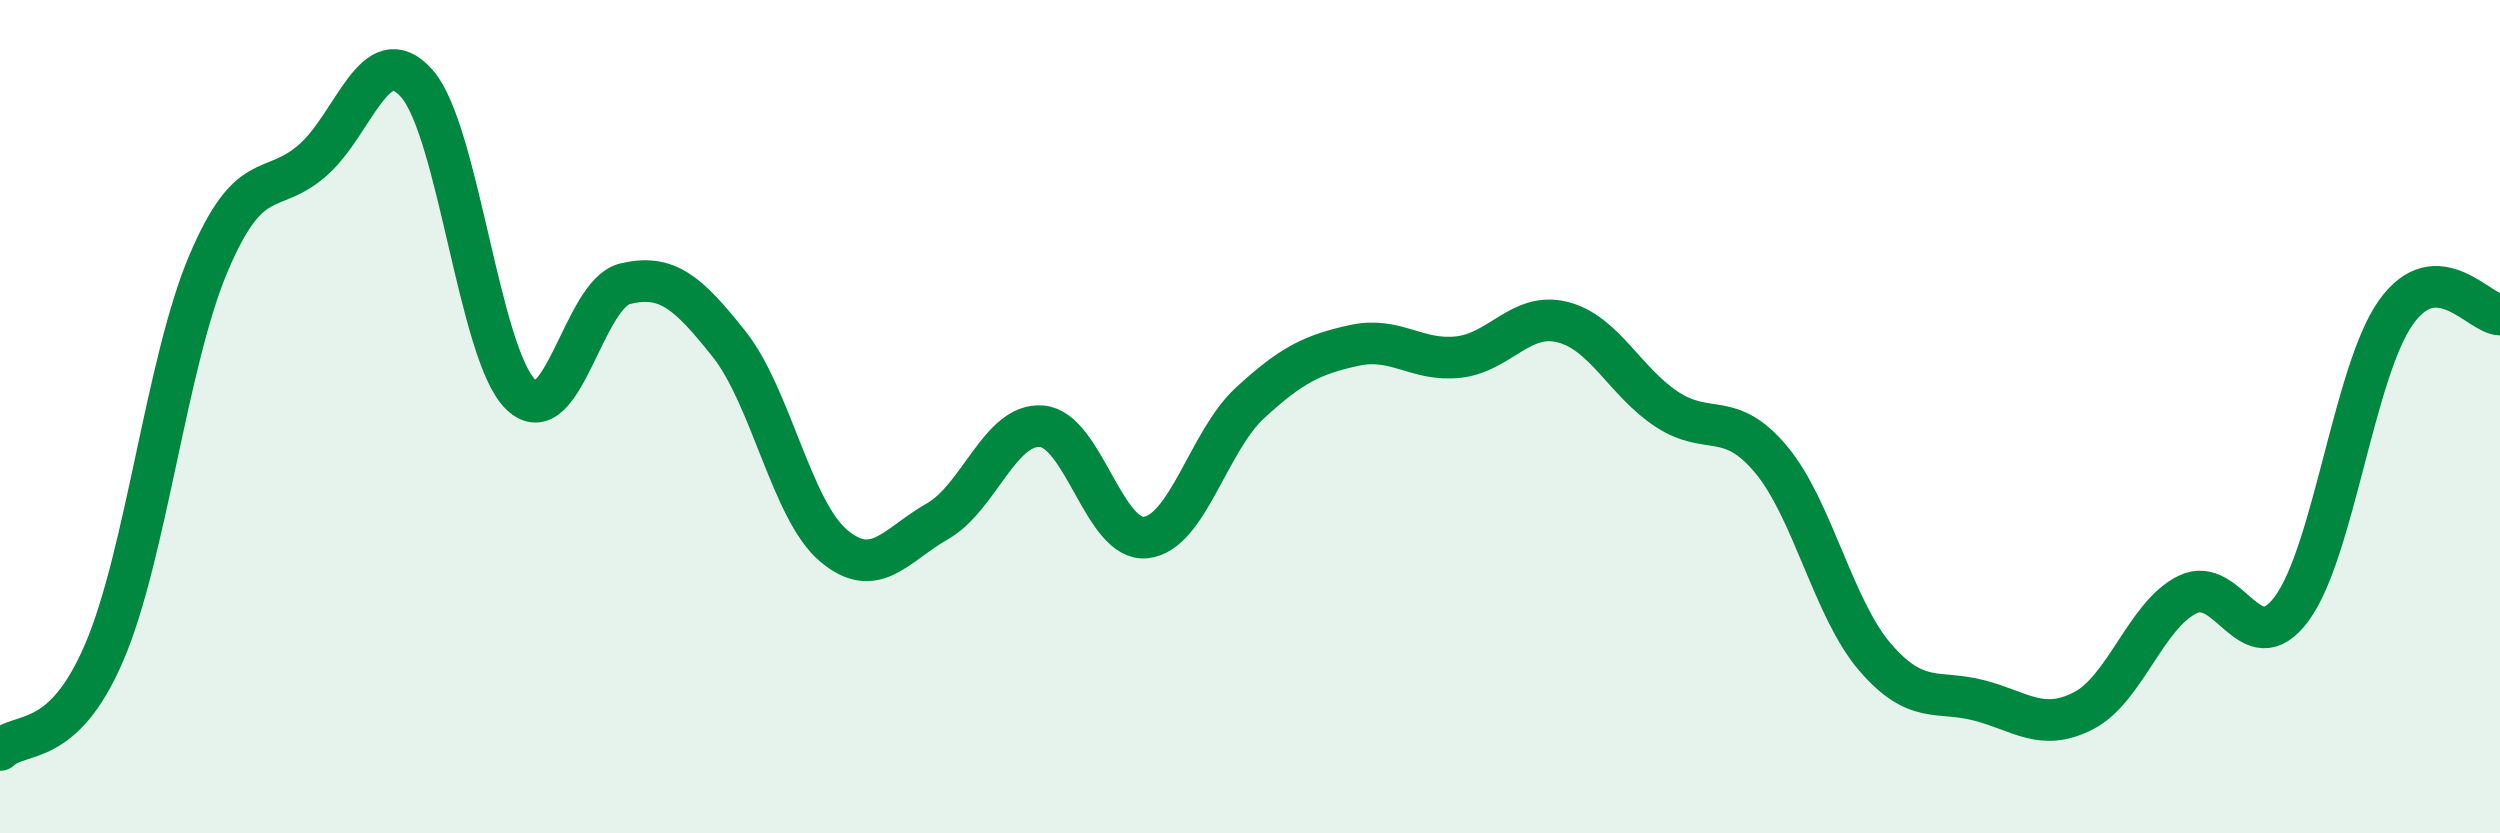
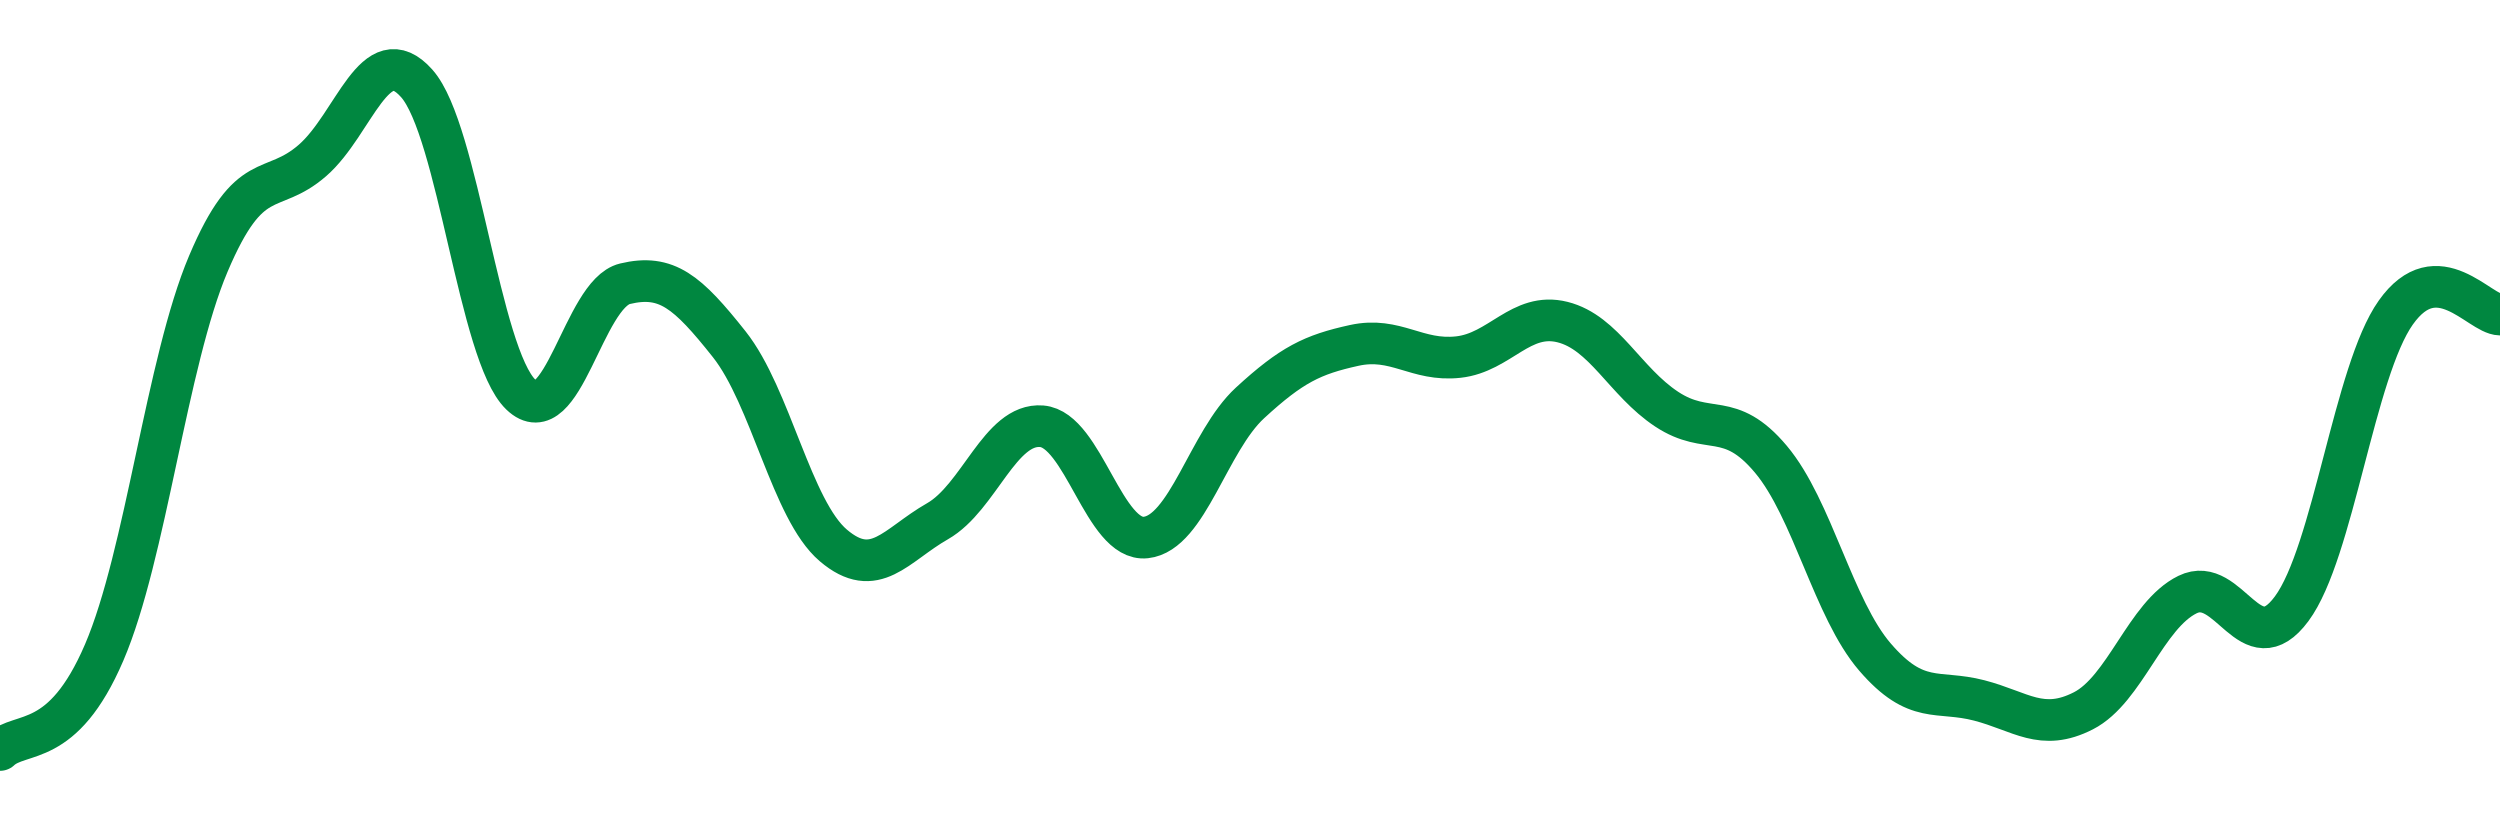
<svg xmlns="http://www.w3.org/2000/svg" width="60" height="20" viewBox="0 0 60 20">
-   <path d="M 0,18 C 0.5,17.53 1.5,17.99 2.5,15.66 C 3.5,13.33 4,8.69 5,6.33 C 6,3.97 6.5,4.72 7.5,3.85 C 8.5,2.98 9,0.88 10,2 C 11,3.12 11.5,8.51 12.5,9.47 C 13.5,10.43 14,7.05 15,6.81 C 16,6.57 16.5,7 17.5,8.26 C 18.5,9.52 19,12.24 20,13.09 C 21,13.94 21.5,13.08 22.5,12.51 C 23.5,11.94 24,10.15 25,10.23 C 26,10.31 26.5,13.01 27.5,12.9 C 28.5,12.79 29,10.59 30,9.67 C 31,8.75 31.5,8.51 32.5,8.29 C 33.5,8.07 34,8.68 35,8.57 C 36,8.46 36.5,7.48 37.5,7.73 C 38.5,7.98 39,9.16 40,9.82 C 41,10.48 41.5,9.83 42.5,11.02 C 43.5,12.21 44,14.61 45,15.77 C 46,16.93 46.5,16.55 47.5,16.81 C 48.5,17.07 49,17.57 50,17.06 C 51,16.55 51.5,14.76 52.5,14.27 C 53.5,13.78 54,15.96 55,14.61 C 56,13.26 56.5,8.91 57.5,7.5 C 58.5,6.09 59.5,7.54 60,7.55L60 20L0 20Z" fill="#008740" opacity="0.1" stroke-linecap="round" stroke-linejoin="round" />
  <path d="M 0,18 C 0.5,17.53 1.5,17.99 2.5,15.66 C 3.5,13.33 4,8.69 5,6.33 C 6,3.97 6.5,4.72 7.5,3.85 C 8.5,2.98 9,0.88 10,2 C 11,3.12 11.5,8.51 12.5,9.47 C 13.5,10.43 14,7.05 15,6.81 C 16,6.57 16.5,7 17.5,8.26 C 18.5,9.52 19,12.24 20,13.09 C 21,13.94 21.5,13.08 22.5,12.51 C 23.5,11.94 24,10.15 25,10.23 C 26,10.31 26.5,13.01 27.5,12.9 C 28.5,12.79 29,10.59 30,9.67 C 31,8.75 31.5,8.51 32.5,8.29 C 33.5,8.07 34,8.68 35,8.57 C 36,8.46 36.5,7.48 37.5,7.73 C 38.5,7.98 39,9.16 40,9.82 C 41,10.48 41.5,9.83 42.5,11.02 C 43.5,12.21 44,14.61 45,15.77 C 46,16.93 46.5,16.55 47.5,16.81 C 48.5,17.07 49,17.57 50,17.06 C 51,16.55 51.5,14.76 52.5,14.27 C 53.5,13.78 54,15.96 55,14.61 C 56,13.26 56.5,8.91 57.5,7.5 C 58.5,6.09 59.5,7.54 60,7.55" stroke="#008740" stroke-width="1" fill="none" stroke-linecap="round" stroke-linejoin="round" />
</svg>